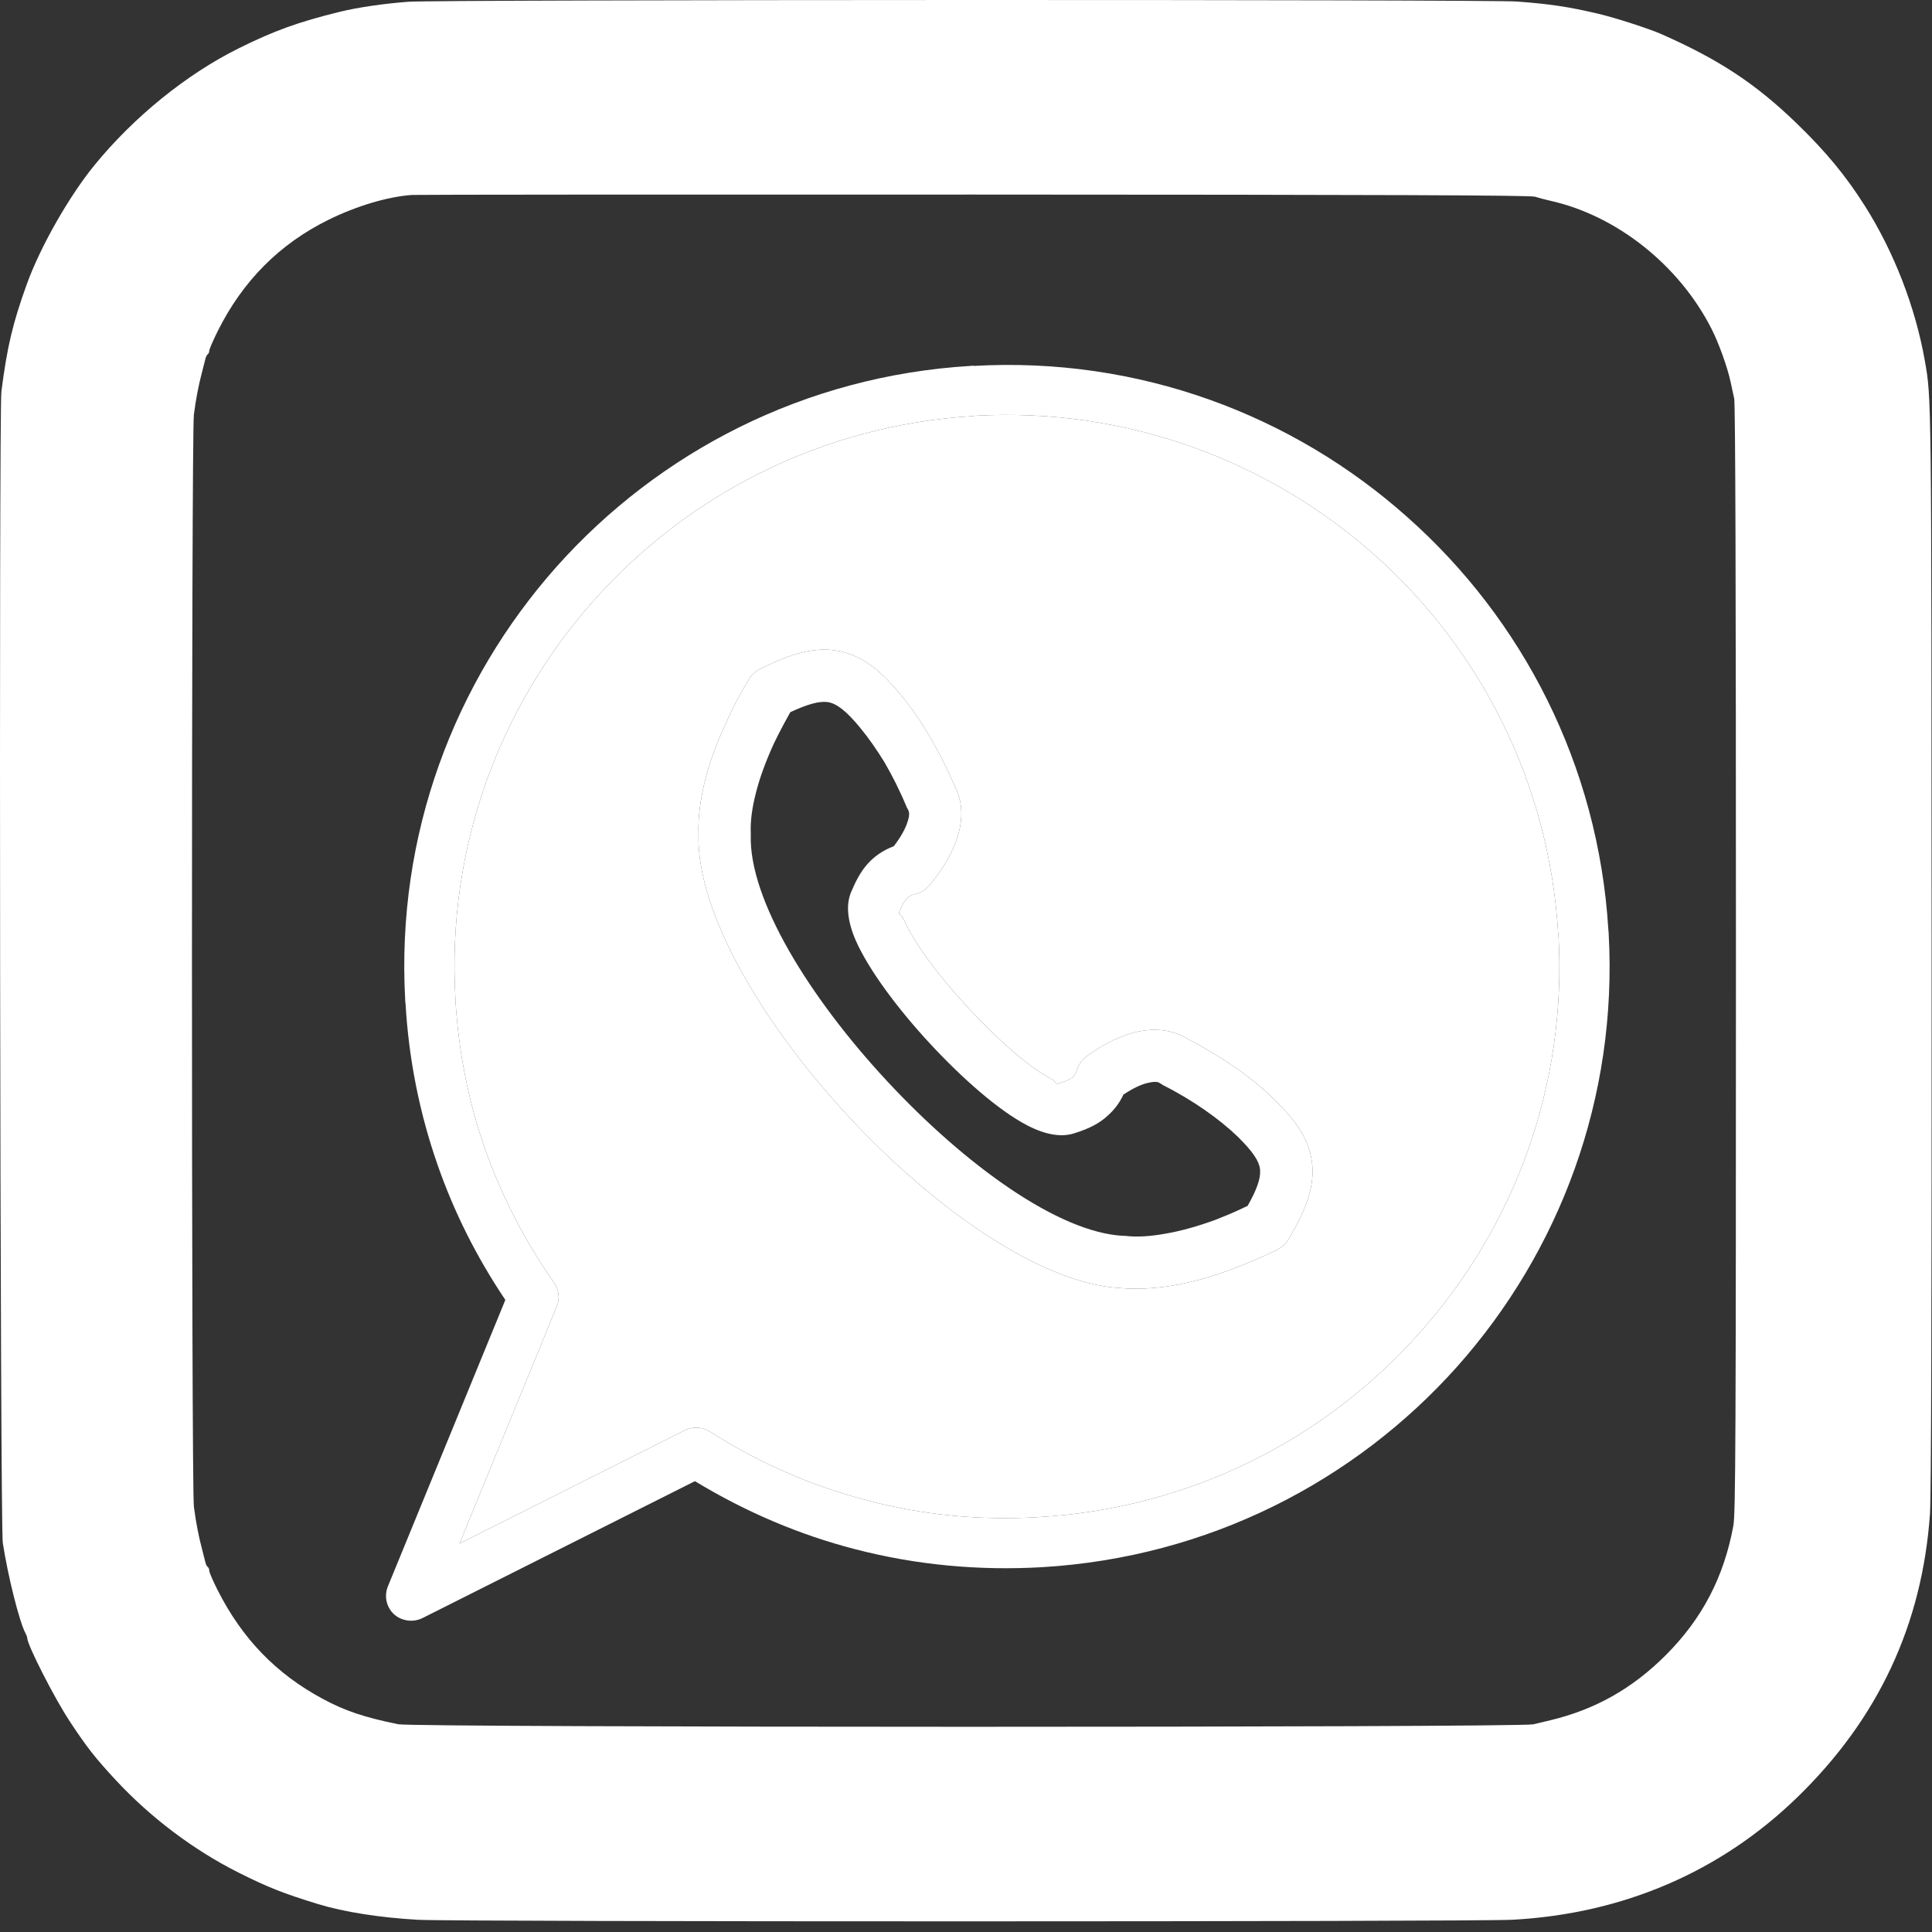
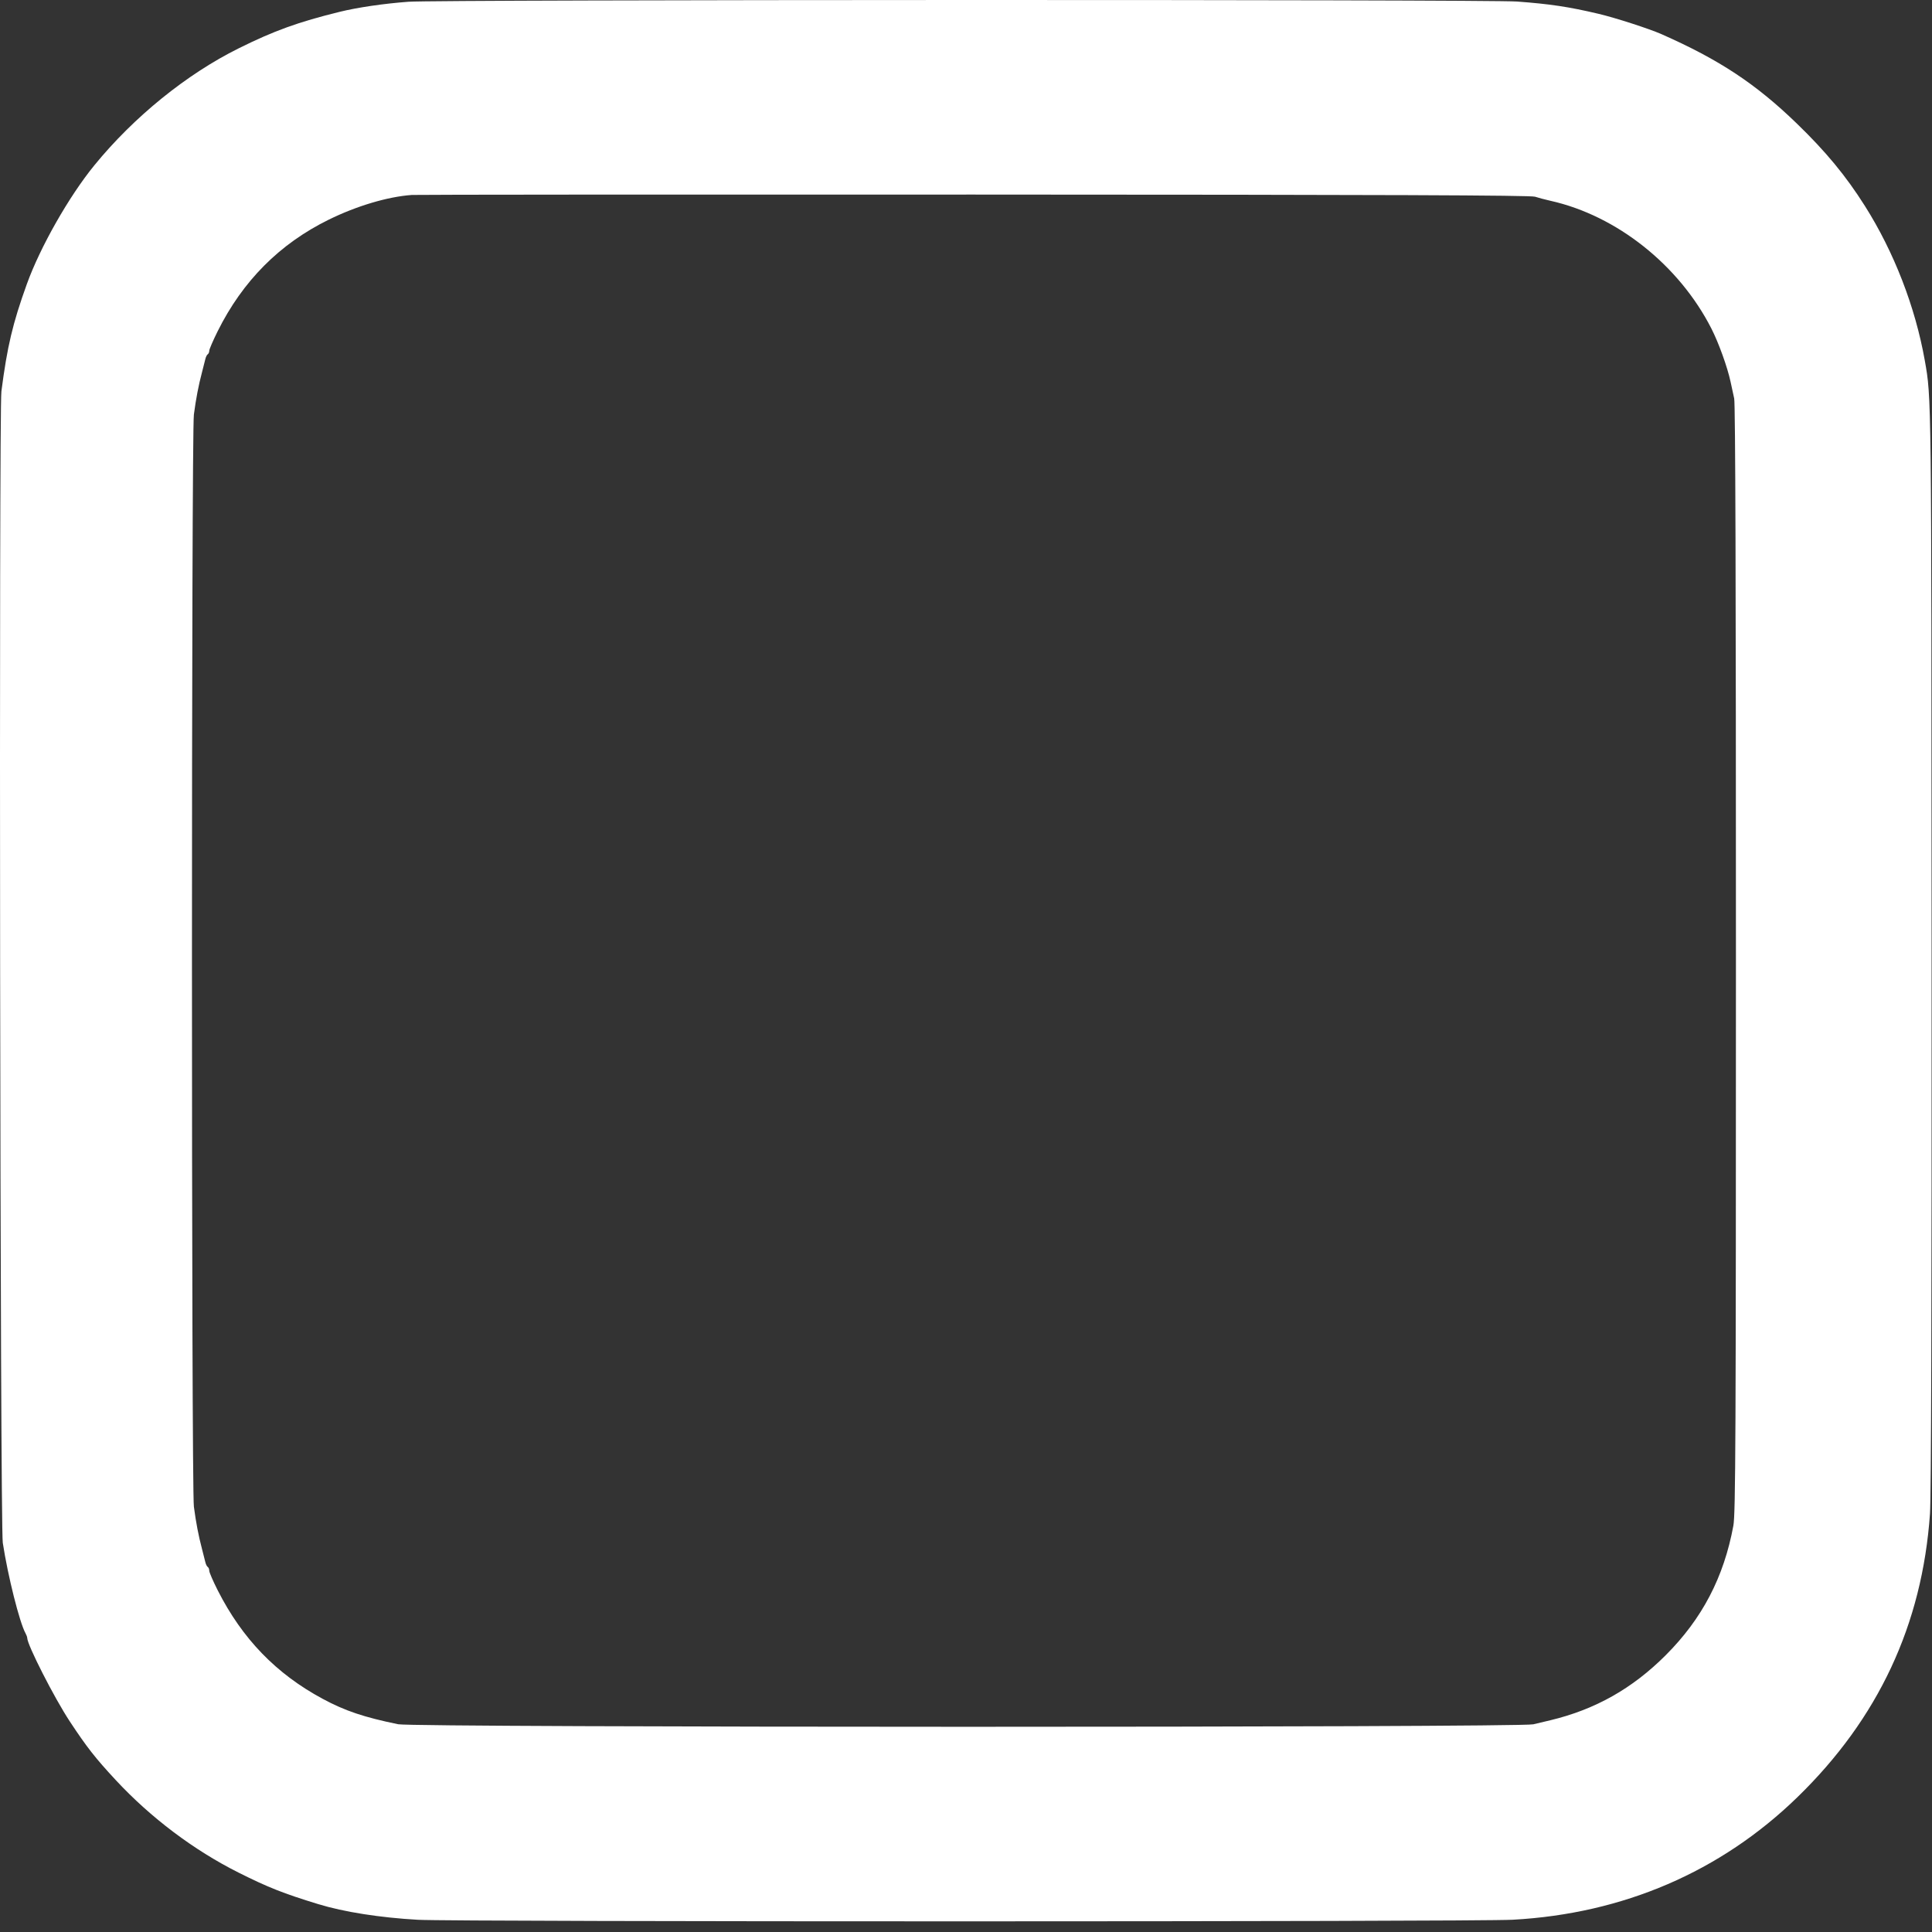
<svg xmlns="http://www.w3.org/2000/svg" width="180" height="180" viewBox="0 0 180 180" fill="none">
  <rect x="0" y="0" width="180" height="180" fill="#333333" stroke="none" />
  <path fill-rule="evenodd" clip-rule="evenodd" d="M38.056 0.163C35.753 0.335 33.309 0.693 31.656 1.1C27.784 2.052 25.544 2.862 22.246 4.499C17.38 6.913 12.476 10.887 8.794 15.397C6.428 18.296 3.744 23.017 2.5 26.471C1.181 30.13 0.671 32.282 0.131 36.458C-0.111 38.335 0.012 142.123 0.259 143.738C0.733 146.839 1.824 151.177 2.381 152.176C2.466 152.329 2.536 152.521 2.536 152.603C2.536 153.243 5.063 158.198 6.501 160.378C8.089 162.787 8.882 163.798 10.794 165.856C14.037 169.346 18.053 172.372 22.216 174.461C24.969 175.842 26.407 176.411 29.656 177.405C32.042 178.135 35.412 178.664 38.936 178.862C42.418 179.058 137.338 179.054 140.936 178.858C151.231 178.295 160.306 174.39 167.452 167.448C174.994 160.12 179.088 151.368 179.812 141.026C179.924 139.43 179.974 121.94 179.963 88.466C179.946 36.426 179.954 37.117 179.327 33.578C178.443 28.589 176.45 23.452 173.738 19.171C171.961 16.364 170.104 14.118 167.395 11.498C163.573 7.801 160.182 5.563 154.798 3.183C153.651 2.677 150.494 1.656 148.936 1.288C146.161 0.633 144.415 0.371 141.328 0.143C138.56 -0.06 40.798 -0.041 38.056 0.163ZM143.016 18.327C143.324 18.428 143.972 18.6 144.456 18.708C150.63 20.089 156.433 24.698 159.45 30.618C160.13 31.954 160.942 34.208 161.235 35.578C161.33 36.018 161.481 36.716 161.571 37.129C161.682 37.635 161.735 54.674 161.733 89.369C161.731 134.015 161.699 141.028 161.495 142.138C160.609 146.949 158.588 150.817 155.181 154.221C152.076 157.323 148.626 159.268 144.456 160.269C144.06 160.364 143.34 160.535 142.856 160.65C141.536 160.962 38.617 160.957 37.096 160.644C33.91 159.99 32.142 159.395 30.065 158.277C25.729 155.944 22.576 152.685 20.283 148.164C19.852 147.314 19.498 146.496 19.497 146.347C19.497 146.199 19.433 146.038 19.355 145.99C19.278 145.942 19.177 145.74 19.131 145.54C19.085 145.341 18.944 144.782 18.816 144.298C18.494 143.077 18.264 141.879 18.064 140.378C17.825 138.584 17.825 40.412 18.064 38.618C18.264 37.117 18.494 35.919 18.816 34.698C18.944 34.214 19.085 33.655 19.131 33.456C19.177 33.256 19.278 33.054 19.355 33.006C19.433 32.958 19.496 32.81 19.496 32.676C19.496 32.543 19.848 31.728 20.277 30.865C22.613 26.173 26.044 22.724 30.616 20.472C33.228 19.186 36.126 18.323 38.376 18.163C38.772 18.134 62.352 18.118 90.776 18.127C129.279 18.139 142.599 18.19 143.016 18.327Z" fill="white" />
-   <path d="M66.129 133.381C70.835 136.367 75.763 138.495 80.829 139.794C86.034 141.176 91.433 141.674 96.804 141.342C110.978 140.513 123.492 134.045 132.24 124.204C141.016 114.392 146.027 101.234 145.196 87.054L145.169 86.944V86.916C144.311 72.819 137.832 60.38 128.032 51.673C118.176 42.939 104.998 37.936 90.824 38.737L90.685 38.765H90.658C76.566 39.622 64.108 46.09 55.359 55.903C46.611 65.715 41.6 78.873 42.431 93.052V93.191C42.735 98.056 43.649 102.616 45.144 106.929C46.722 111.406 48.881 115.608 51.622 119.505C52.093 120.169 52.176 121.026 51.871 121.717L42.818 143.802L63.831 133.243C64.579 132.884 65.465 132.939 66.129 133.381ZM104.334 120.003C96.997 119.588 87.086 112.65 79.113 104.081C71.112 95.485 64.911 85.064 65.077 77.767C65.022 76.191 65.243 74.505 65.686 72.736C66.129 70.967 66.793 69.143 67.707 67.236C68.011 66.517 68.344 65.853 68.676 65.218C68.98 64.637 69.368 63.974 69.811 63.227C70.088 62.785 70.503 62.453 70.946 62.26C73.687 60.906 75.791 60.297 77.84 60.602C80.027 60.933 81.798 62.177 83.819 64.61C84.788 65.743 85.702 67.07 86.588 68.562C87.418 69.972 88.194 71.52 88.913 73.151C89.661 74.561 89.772 76.191 89.218 77.933C88.775 79.398 87.889 80.946 86.56 82.521C86.173 82.963 85.674 83.24 85.148 83.323C84.899 83.406 84.678 83.516 84.539 83.654C84.29 83.876 84.069 84.263 83.847 84.815C83.819 84.898 83.792 84.981 83.764 85.037C83.681 85.175 83.986 85.175 84.207 85.672C85.148 87.856 87.501 90.979 90.215 93.909C92.9 96.812 95.835 99.41 97.939 100.516C98.409 100.764 98.382 101.069 98.52 101.013C98.603 100.958 98.686 100.93 98.742 100.903C99.323 100.737 99.71 100.543 99.96 100.35C100.126 100.184 100.236 99.963 100.347 99.659C100.513 99.134 100.818 98.719 101.233 98.443V98.415C102.867 97.226 104.472 96.452 105.967 96.121C107.711 95.761 109.262 95.955 110.591 96.757C112.224 97.613 113.719 98.498 115.048 99.438C116.432 100.378 117.678 101.4 118.73 102.451C121 104.634 122.107 106.486 122.273 108.67C122.412 110.743 121.637 112.788 120.059 115.442C119.81 115.884 119.45 116.188 119.062 116.382V116.41C119.048 116.416 119.034 116.423 119.02 116.429C118.395 116.728 117.717 117.052 116.986 117.349C116.294 117.653 115.601 117.93 114.965 118.179C112.999 118.925 111.117 119.45 109.372 119.754C107.573 120.058 105.856 120.141 104.334 120.003ZM82.684 100.764C89.938 108.559 98.631 114.834 104.638 115.138H104.777C105.884 115.276 107.158 115.193 108.542 114.945C110.009 114.696 111.587 114.253 113.248 113.645C113.857 113.397 114.439 113.175 115.048 112.899C115.408 112.733 115.795 112.567 116.238 112.346C117.069 110.881 117.456 109.831 117.401 109.029C117.346 108.172 116.681 107.26 115.352 105.933C114.494 105.104 113.442 104.247 112.252 103.418C111.061 102.589 109.732 101.787 108.293 101.069V101.041C108.21 101.013 108.127 100.958 108.044 100.903C107.85 100.764 107.49 100.764 107.019 100.875C106.327 101.013 105.552 101.4 104.666 101.981C104.306 102.755 103.808 103.418 103.171 103.971C102.396 104.69 101.427 105.159 100.209 105.546C98.908 106.016 97.357 105.712 95.668 104.828C93.066 103.473 89.661 100.488 86.616 97.199C83.598 93.937 80.912 90.316 79.722 87.607C78.947 85.811 78.753 84.18 79.39 82.908C79.861 81.775 80.414 80.863 81.134 80.172C81.771 79.564 82.463 79.149 83.266 78.845C83.93 77.988 84.373 77.186 84.567 76.523C84.733 76.053 84.733 75.694 84.622 75.473C84.567 75.39 84.539 75.307 84.484 75.224C83.847 73.676 83.127 72.266 82.407 71.022C81.66 69.806 80.885 68.701 80.082 67.733C78.864 66.268 77.978 65.549 77.12 65.411C76.289 65.301 75.182 65.632 73.632 66.351C73.438 66.71 73.216 67.097 72.995 67.512C72.98 67.54 72.966 67.567 72.951 67.595C72.636 68.198 72.347 68.751 72.109 69.253C71.361 70.884 70.78 72.46 70.42 73.897C70.06 75.307 69.894 76.551 69.949 77.684V77.794C69.756 83.765 75.403 92.942 82.684 100.764ZM79.639 144.327C74.517 143.001 69.534 140.9 64.745 137.997L39.441 150.712C38.832 151.044 38.084 151.099 37.392 150.823C36.202 150.353 35.648 148.971 36.146 147.782L47.082 121.109C44.424 117.156 42.292 112.927 40.742 108.449C39.109 103.75 38.084 98.747 37.78 93.467C37.752 93.384 37.752 93.274 37.752 93.163C36.894 77.767 42.348 63.476 51.871 52.779C61.395 42.109 74.96 35.033 90.381 34.093C90.464 34.093 90.575 34.066 90.685 34.066V34.093C106.106 33.209 120.446 38.654 131.133 48.191C141.819 57.672 148.906 71.243 149.847 86.612C149.847 86.723 149.875 86.833 149.875 86.916V86.944C150.733 102.34 145.279 116.631 135.756 127.328C126.205 138.025 112.556 145.101 97.053 146.013C91.211 146.345 85.37 145.82 79.639 144.327Z" fill="white" />
-   <path fill-rule="evenodd" clip-rule="evenodd" d="M66.129 133.381C70.835 136.367 75.763 138.495 80.829 139.794C86.034 141.176 91.433 141.674 96.804 141.342C110.978 140.513 123.492 134.045 132.24 124.204C141.016 114.392 146.027 101.234 145.196 87.054L145.169 86.944V86.916C144.311 72.819 137.832 60.38 128.032 51.673C118.176 42.939 104.998 37.936 90.824 38.737L90.685 38.765H90.658C76.566 39.622 64.108 46.09 55.359 55.903C46.611 65.715 41.6 78.873 42.431 93.052V93.191C42.735 98.056 43.649 102.616 45.144 106.929C46.722 111.406 48.881 115.608 51.622 119.505C52.093 120.169 52.176 121.026 51.871 121.717L42.818 143.802L63.831 133.243C64.579 132.884 65.465 132.939 66.129 133.381ZM79.113 104.081C87.086 112.65 96.997 119.588 104.334 120.003C105.856 120.141 107.573 120.058 109.372 119.754C111.117 119.45 112.999 118.925 114.965 118.179C115.601 117.93 116.294 117.653 116.986 117.349C117.717 117.052 118.395 116.728 119.02 116.429L119.062 116.41V116.382C119.45 116.188 119.81 115.884 120.059 115.442C121.637 112.788 122.412 110.743 122.273 108.67C122.107 106.486 121 104.634 118.73 102.451C117.678 101.4 116.432 100.378 115.048 99.438C113.719 98.498 112.224 97.613 110.591 96.757C109.262 95.955 107.711 95.761 105.967 96.121C104.472 96.452 102.867 97.226 101.233 98.415V98.443C100.818 98.719 100.513 99.134 100.347 99.659C100.236 99.963 100.126 100.184 99.96 100.35C99.71 100.543 99.323 100.737 98.742 100.903C98.686 100.93 98.603 100.958 98.52 101.013C98.382 101.069 98.409 100.764 97.939 100.516C95.835 99.41 92.9 96.812 90.215 93.909C87.501 90.979 85.148 87.856 84.207 85.672C83.986 85.175 83.681 85.175 83.764 85.037C83.792 84.981 83.819 84.898 83.847 84.815C84.069 84.263 84.29 83.876 84.539 83.654C84.678 83.516 84.899 83.406 85.148 83.323C85.674 83.24 86.173 82.963 86.56 82.521C87.889 80.946 88.775 79.398 89.218 77.933C89.772 76.191 89.661 74.561 88.913 73.151C88.194 71.52 87.418 69.972 86.588 68.562C85.702 67.07 84.788 65.743 83.819 64.61C81.798 62.177 80.027 60.933 77.84 60.602C75.791 60.297 73.687 60.906 70.946 62.26C70.503 62.453 70.088 62.785 69.811 63.227C69.368 63.974 68.98 64.637 68.676 65.218C68.344 65.853 68.011 66.517 67.707 67.236C66.793 69.143 66.129 70.967 65.686 72.736C65.243 74.505 65.022 76.191 65.077 77.767C64.911 85.064 71.112 95.485 79.113 104.081Z" fill="white" />
</svg>